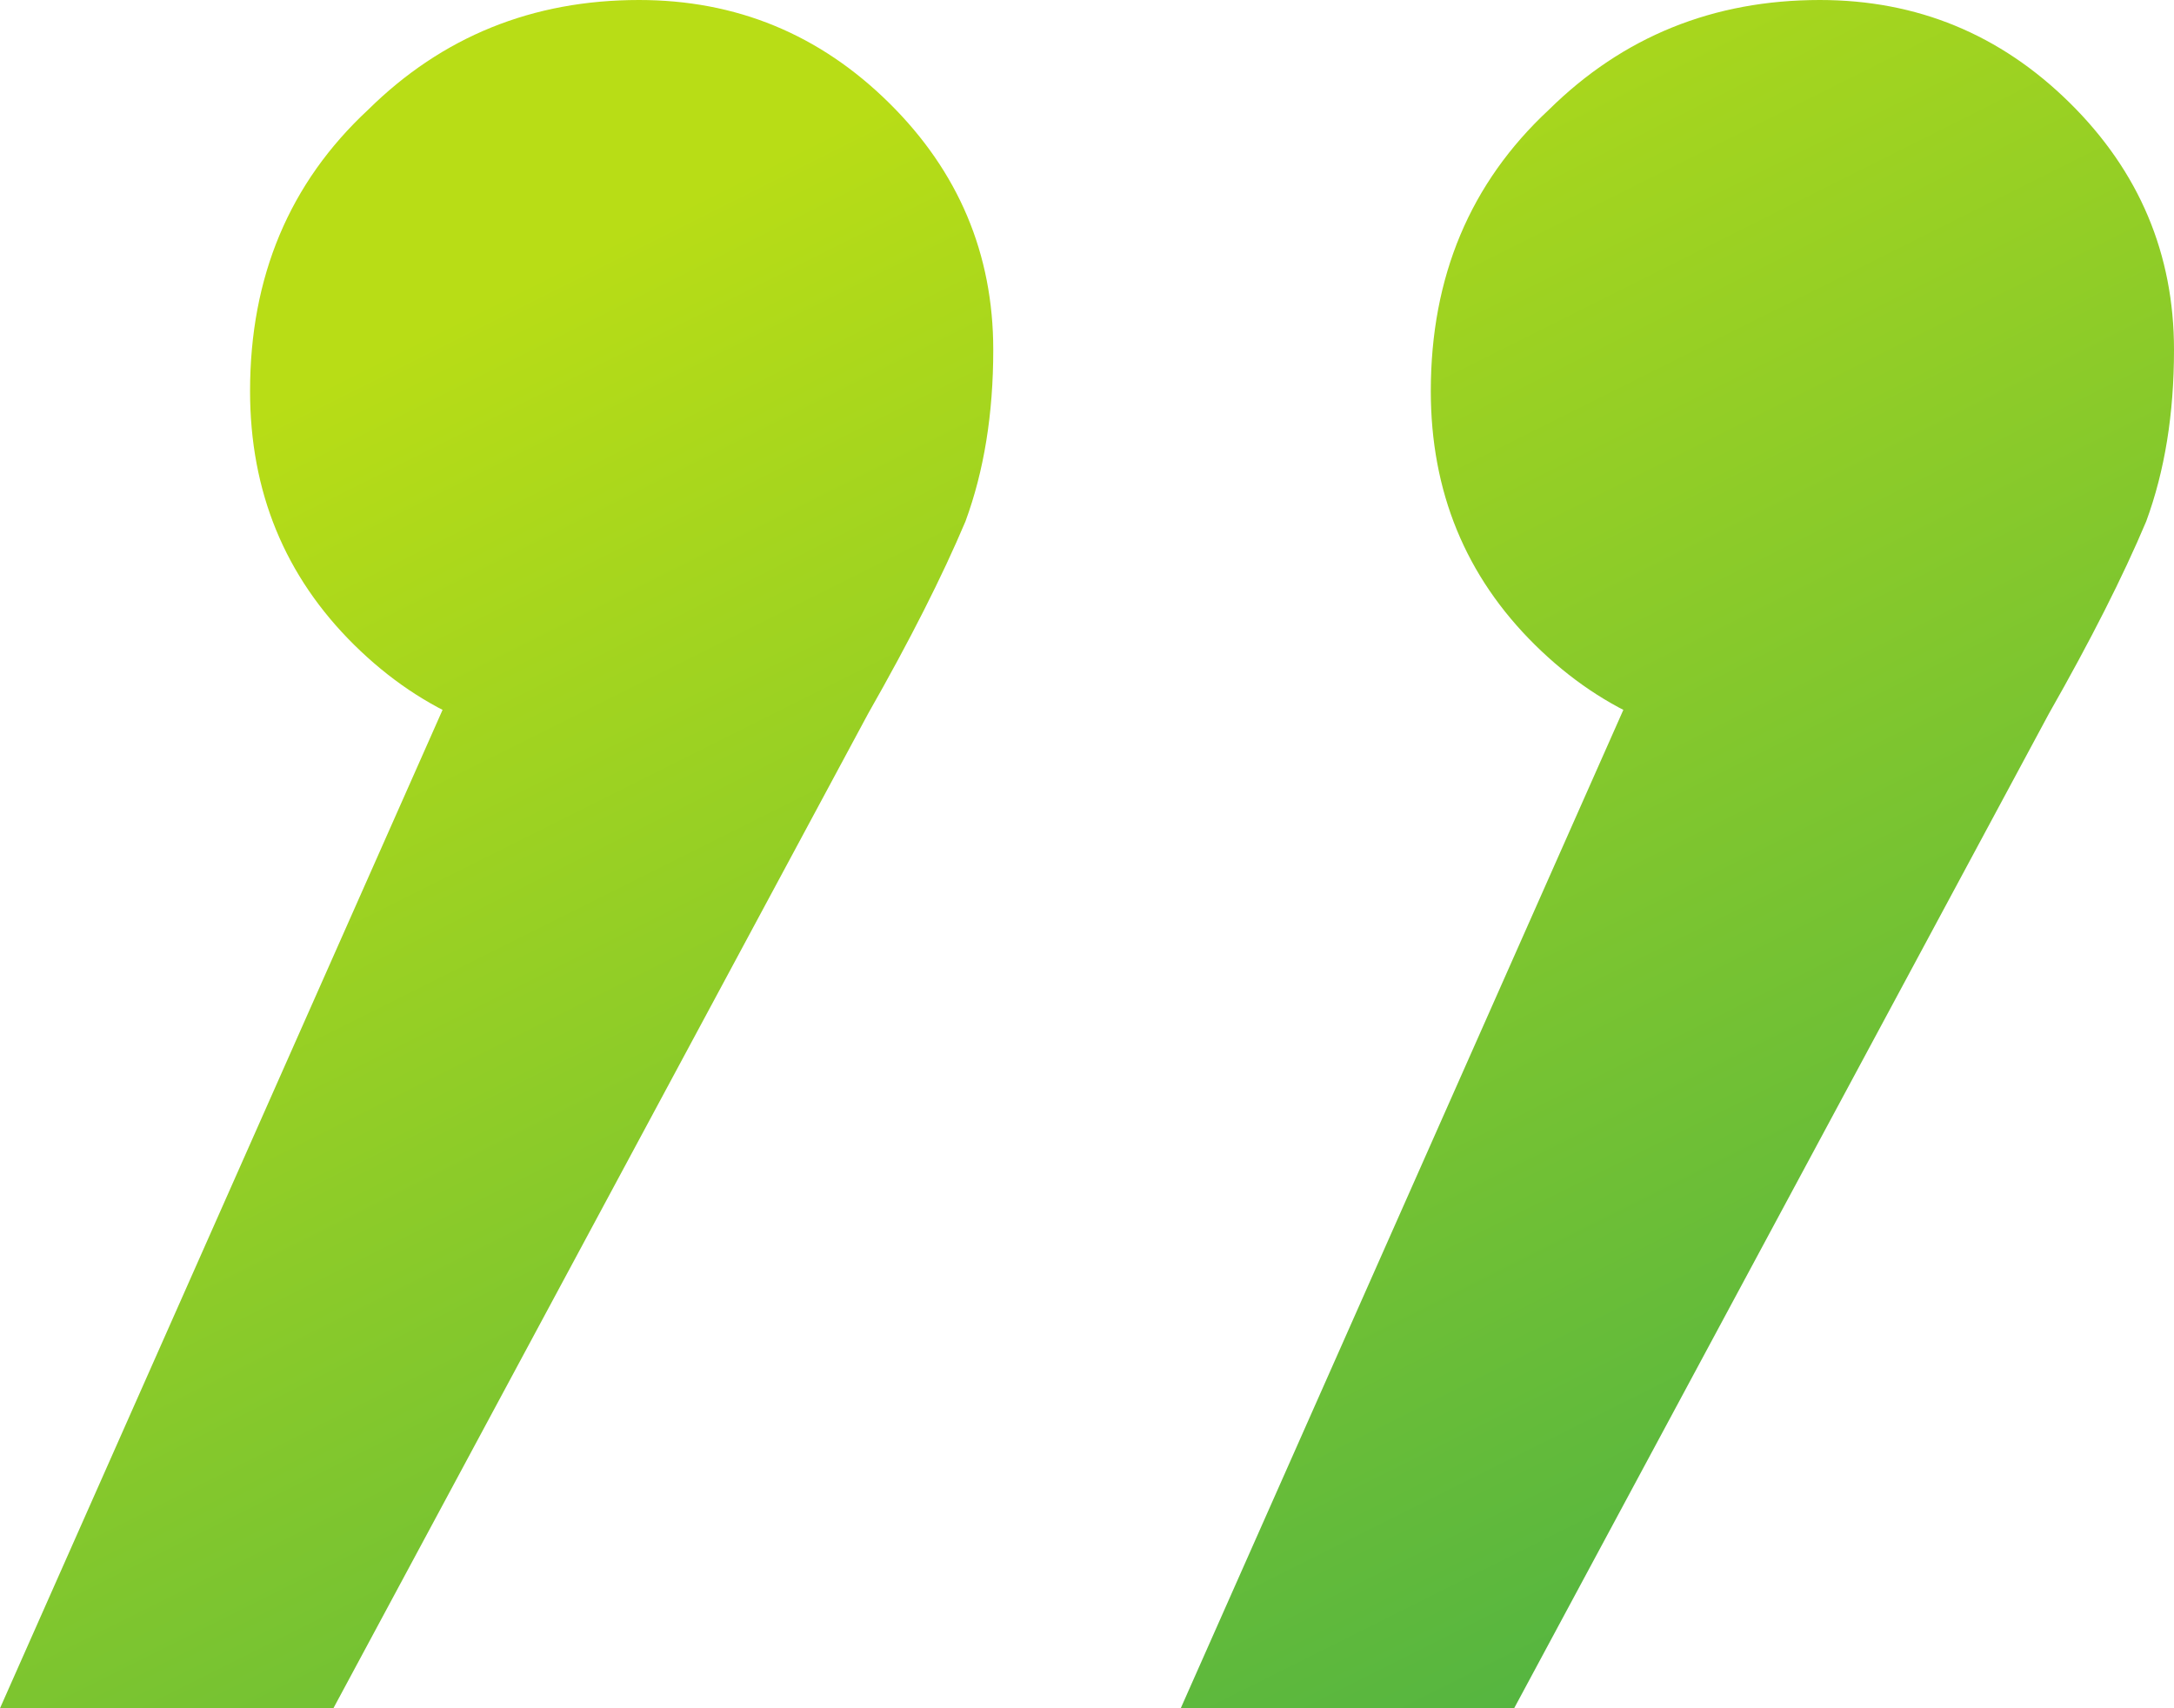
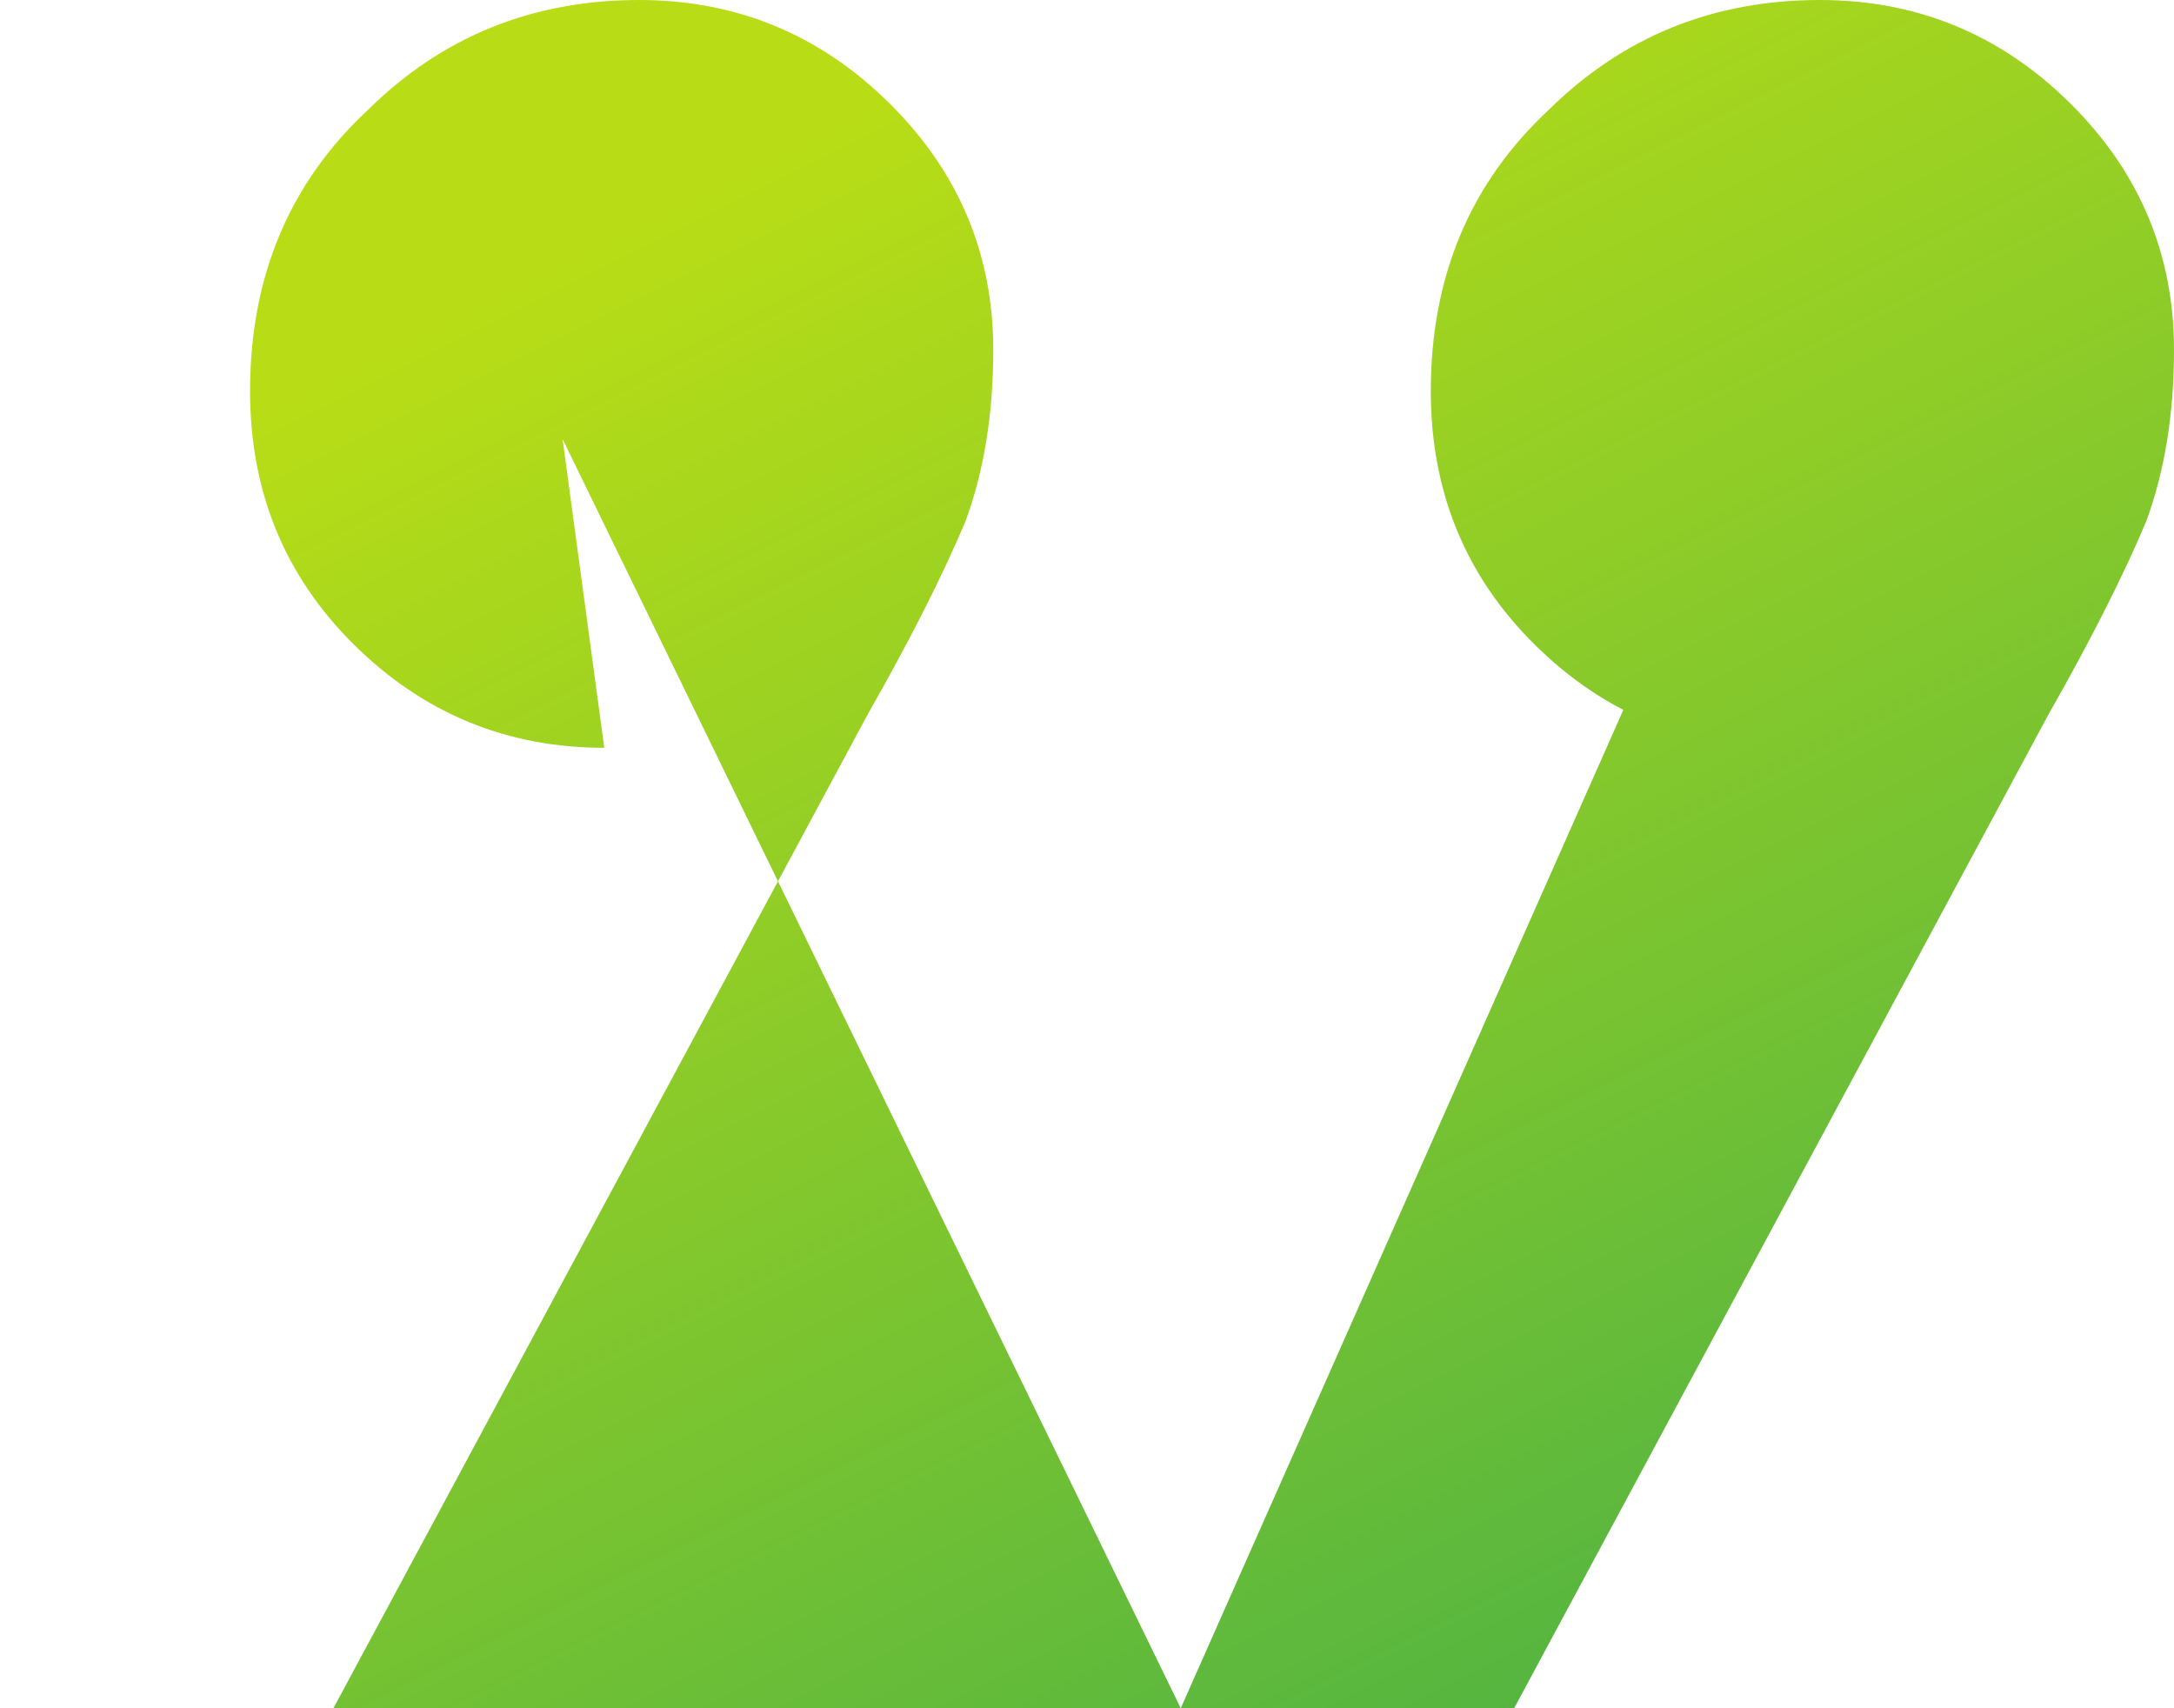
<svg xmlns="http://www.w3.org/2000/svg" width="42" height="33" viewBox="0 0 42 33" fill="none">
-   <path d="M22.811 33L33.681 8.482L34.486 14.446C32.607 14.446 30.997 13.783 29.655 12.458C28.313 11.133 27.642 9.498 27.642 7.554C27.642 5.345 28.403 3.534 29.923 2.12C31.355 0.707 33.099 7.78147e-07 35.157 5.98274e-07C37.035 4.34042e-07 38.645 0.663 39.987 1.988C41.329 3.313 42 4.904 42 6.759C42 7.996 41.821 9.1 41.463 10.072C41.016 11.133 40.39 12.37 39.585 13.783L29.252 33L22.811 33ZM0 33L10.869 8.482L11.674 14.446C9.796 14.446 8.185 13.783 6.843 12.458C5.502 11.133 4.831 9.498 4.831 7.554C4.831 5.345 5.591 3.534 7.112 2.12C8.543 0.707 10.287 2.77239e-06 12.345 2.59252e-06C14.224 2.42829e-06 15.834 0.663 17.176 1.988C18.518 3.313 19.189 4.904 19.189 6.759C19.189 7.996 19.01 9.1 18.652 10.072C18.204 11.133 17.578 12.37 16.773 13.783L6.441 33L0 33Z" fill="url(#paint0_linear_167_97)" />
+   <path d="M22.811 33L33.681 8.482L34.486 14.446C32.607 14.446 30.997 13.783 29.655 12.458C28.313 11.133 27.642 9.498 27.642 7.554C27.642 5.345 28.403 3.534 29.923 2.12C31.355 0.707 33.099 7.78147e-07 35.157 5.98274e-07C37.035 4.34042e-07 38.645 0.663 39.987 1.988C41.329 3.313 42 4.904 42 6.759C42 7.996 41.821 9.1 41.463 10.072C41.016 11.133 40.39 12.37 39.585 13.783L29.252 33L22.811 33ZL10.869 8.482L11.674 14.446C9.796 14.446 8.185 13.783 6.843 12.458C5.502 11.133 4.831 9.498 4.831 7.554C4.831 5.345 5.591 3.534 7.112 2.12C8.543 0.707 10.287 2.77239e-06 12.345 2.59252e-06C14.224 2.42829e-06 15.834 0.663 17.176 1.988C18.518 3.313 19.189 4.904 19.189 6.759C19.189 7.996 19.01 9.1 18.652 10.072C18.204 11.133 17.578 12.37 16.773 13.783L6.441 33L0 33Z" fill="url(#paint0_linear_167_97)" />
  <defs>
    <linearGradient id="paint0_linear_167_97" x1="39" y1="36" x2="21" y2="2.1915e-06" gradientUnits="userSpaceOnUse">
      <stop offset="0.002" stop-color="#41AD49" />
      <stop offset="1" stop-color="#B8DD16" />
    </linearGradient>
  </defs>
</svg>